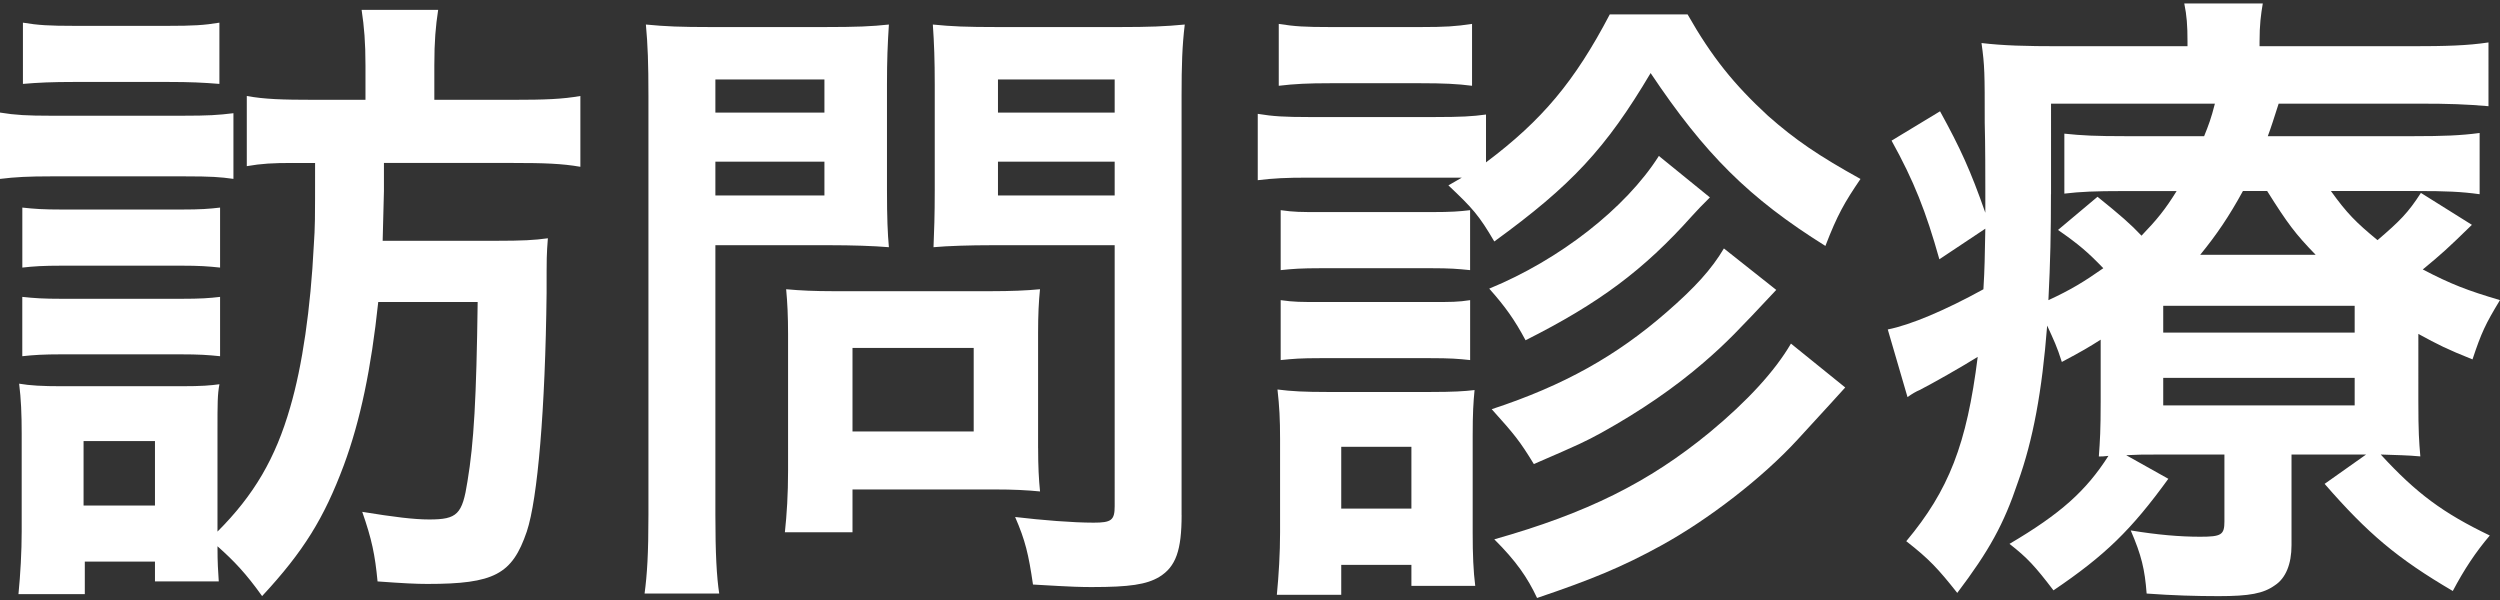
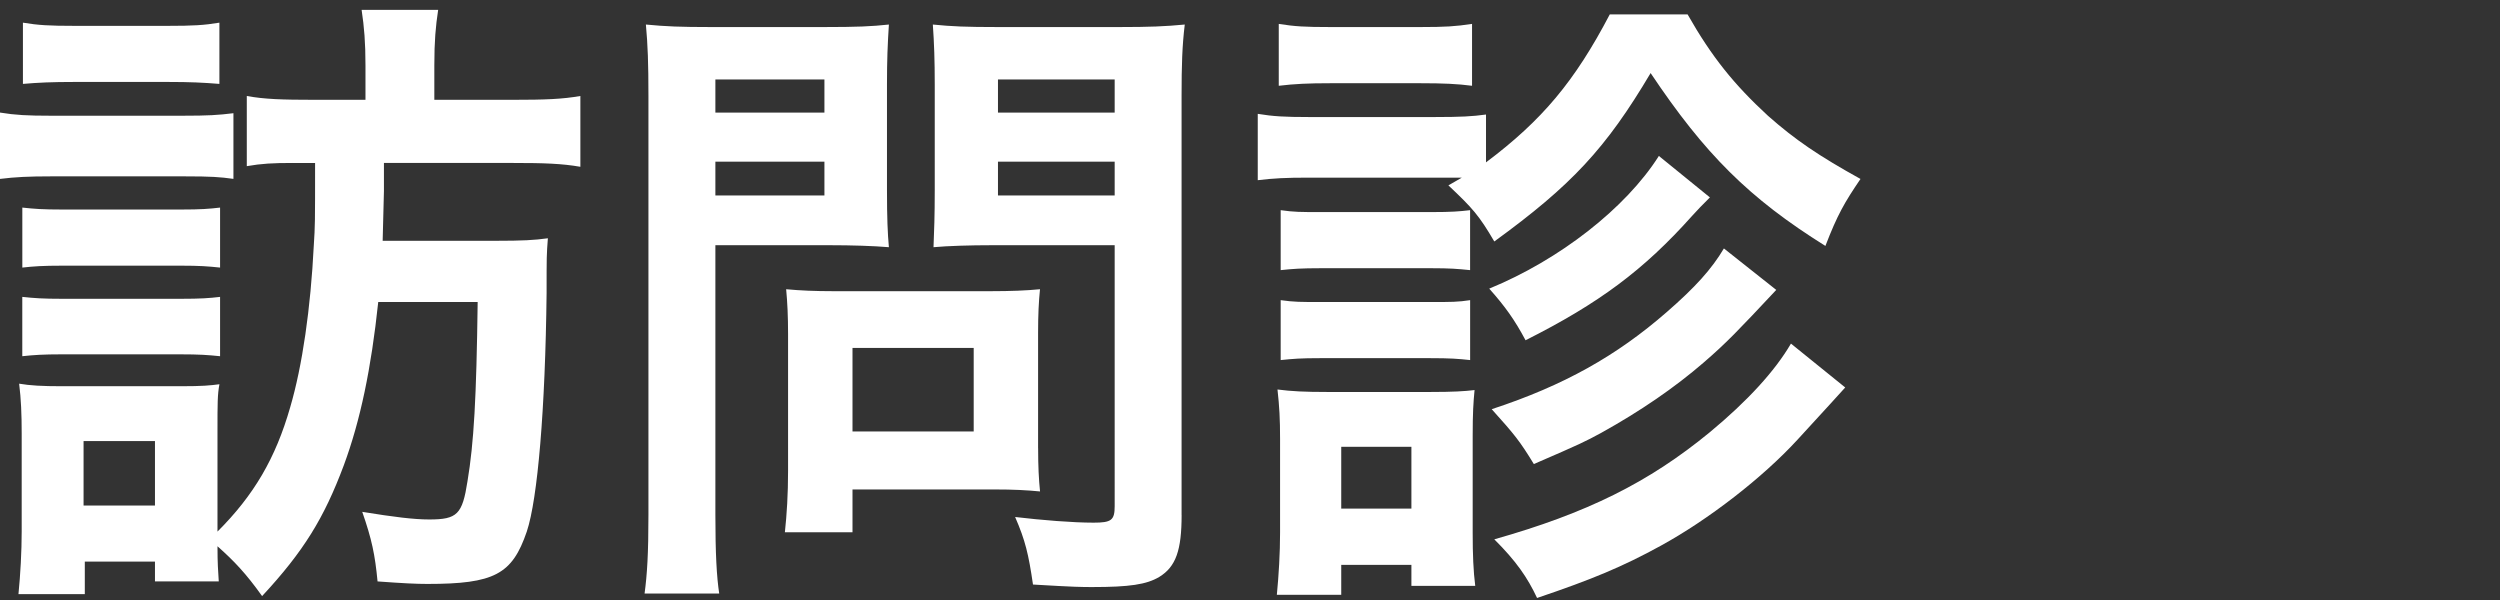
<svg xmlns="http://www.w3.org/2000/svg" version="1.1" id="レイヤー_1" x="0px" y="0px" width="66.625px" height="16px" viewBox="0 0 66.625 16" enable-background="new 0 0 66.625 16" xml:space="preserve">
  <rect x="0" y="0" width="66.625" height="16" fill="#333333" stroke="none" />
  <g>
    <path fill="#FFFFFF" d="M0,3c0.408,0.067,0.73,0.084,1.359,0.084h3.502c0.697,0,0.951-0.017,1.36-0.067v1.75   C5.864,4.717,5.626,4.7,4.929,4.7h-3.57C0.765,4.7,0.408,4.717,0,4.768V3z M7.802,4.343c-0.527,0-0.833,0.016-1.225,0.085V2.558   C7.037,2.643,7.513,2.66,8.38,2.66h1.36V1.742c0-0.611-0.034-1.021-0.103-1.479h2.04c-0.067,0.441-0.102,0.833-0.102,1.479V2.66   h2.09c0.867,0,1.326-0.018,1.802-0.102v1.887c-0.493-0.086-0.969-0.102-1.785-0.102h-3.45c0,0.322,0,0.578,0,0.748   c-0.016,0.663-0.016,0.663-0.034,1.326h3.025c0.697,0,1.021-0.017,1.378-0.067c-0.034,0.458-0.034,0.458-0.034,1.461   c-0.035,3.094-0.238,5.489-0.528,6.356c-0.39,1.142-0.867,1.395-2.652,1.395c-0.288,0-0.645-0.017-1.325-0.067   c-0.068-0.715-0.153-1.122-0.408-1.854c0.85,0.138,1.377,0.203,1.785,0.203c0.747,0,0.883-0.135,1.02-1.02   c0.17-1.02,0.238-2.209,0.271-4.775H10.08c-0.187,1.767-0.476,3.16-0.918,4.352c-0.527,1.409-1.071,2.294-2.177,3.485   c-0.424-0.596-0.747-0.937-1.189-1.328c0,0.477,0.017,0.647,0.034,0.937H4.13v-0.528H2.26v0.867H0.492   c0.052-0.524,0.086-1.139,0.086-1.666V11.55c0-0.511-0.017-0.917-0.068-1.325c0.29,0.05,0.612,0.068,1.139,0.068h3.178   c0.562,0,0.765-0.019,1.021-0.053c-0.052,0.272-0.052,0.511-0.052,1.225v2.702c0.97-0.969,1.548-1.953,1.938-3.314   c0.324-1.104,0.545-2.634,0.629-4.317c0.034-0.543,0.034-0.543,0.034-2.192H7.802z M0.595,5.532   c0.323,0.035,0.543,0.052,1.071,0.052h3.161c0.527,0,0.748-0.018,1.038-0.052v1.599C5.541,7.097,5.32,7.08,4.827,7.08H1.666   c-0.527,0-0.765,0.017-1.071,0.051V5.532z M0.595,7.912c0.323,0.034,0.543,0.051,1.071,0.051h3.145   c0.543,0,0.764-0.017,1.054-0.051v1.581C5.541,9.46,5.32,9.443,4.793,9.443H1.648c-0.493,0-0.748,0.017-1.054,0.05V7.912z    M0.611,0.604c0.408,0.068,0.697,0.085,1.377,0.085H4.47c0.68,0,0.968-0.017,1.377-0.085v1.632C5.406,2.201,5.082,2.184,4.47,2.184   H1.988c-0.612,0-0.969,0.017-1.377,0.052V0.604z M2.227,13.472H4.13v-1.717H2.227V13.472z" />
    <path fill="#FFFFFF" d="M19.065,13.727c0,1.019,0.034,1.647,0.102,2.09h-1.989c0.068-0.508,0.103-1.053,0.103-2.107V2.575   c0-0.901-0.018-1.377-0.068-1.921c0.527,0.051,0.917,0.067,1.733,0.067h3.008c0.884,0,1.275-0.017,1.735-0.067   c-0.034,0.543-0.051,0.935-0.051,1.599v2.804c0,0.766,0.018,1.157,0.051,1.531c-0.408-0.035-1.004-0.053-1.564-0.053h-3.06V13.727z    M19.065,3h2.906V2.117h-2.906V3z M19.065,5.21h2.906V4.309h-2.906V5.21z M27.666,11.942c0,0.491,0.018,0.831,0.051,1.155   c-0.356-0.035-0.713-0.053-1.207-0.053h-3.791v1.141h-1.802c0.051-0.477,0.085-1.003,0.085-1.65V8.899   c0-0.46-0.017-0.833-0.051-1.191c0.374,0.035,0.765,0.052,1.257,0.052h4.199c0.527,0,0.952-0.017,1.309-0.052   c-0.034,0.34-0.051,0.68-0.051,1.173V11.942z M22.719,11.499h3.23V9.272h-3.23V11.499z M31.49,13.727   c0,0.935-0.152,1.376-0.594,1.647c-0.34,0.204-0.799,0.271-1.786,0.271c-0.271,0-0.458,0-1.581-0.067   c-0.119-0.814-0.204-1.173-0.476-1.8c0.714,0.084,1.531,0.151,2.092,0.151c0.476,0,0.561-0.067,0.561-0.441V6.535h-3.281   c-0.562,0-1.173,0.018-1.547,0.053c0.017-0.46,0.033-0.8,0.033-1.531V2.253c0-0.646-0.016-1.106-0.051-1.599   c0.51,0.051,0.884,0.067,1.735,0.067h3.229c0.816,0,1.224-0.017,1.75-0.067c-0.068,0.561-0.085,1.071-0.085,1.904V13.727z    M26.596,3h3.11V2.117h-3.11V3z M26.596,5.21h3.11V4.309h-3.11V5.21z" />
    <path fill="#FFFFFF" d="M38.958,4.734c-0.238,0-0.342,0-0.646,0h-3.434c-0.612,0-0.935,0.017-1.359,0.068V3.034   c0.407,0.068,0.73,0.085,1.359,0.085h3.367c0.68,0,1.002-0.017,1.357-0.067v1.275c1.497-1.123,2.363-2.158,3.299-3.944h2.073   c0.647,1.139,1.241,1.871,2.143,2.703c0.731,0.646,1.36,1.071,2.465,1.683c-0.427,0.629-0.614,0.952-0.935,1.785   c-2.039-1.274-3.213-2.448-4.658-4.607c-1.189,2.007-2.108,2.993-4.166,4.488c-0.408-0.697-0.576-0.884-1.223-1.495L38.958,4.734z    M34.028,15.851c0.051-0.528,0.086-1.105,0.086-1.665v-2.481c0-0.545-0.018-0.868-0.069-1.325c0.375,0.049,0.73,0.066,1.326,0.066   h2.754c0.595,0,0.901-0.018,1.172-0.051c-0.032,0.341-0.05,0.596-0.05,1.223v2.585c0,0.577,0.018,1.02,0.068,1.41h-1.701v-0.559   h-1.87v0.797H34.028z M34.079,0.637c0.425,0.068,0.696,0.084,1.379,0.084h2.395c0.664,0,0.935-0.017,1.377-0.084v1.649   c-0.391-0.051-0.764-0.068-1.377-0.068h-2.395c-0.596,0-0.954,0.017-1.379,0.068V0.637z M34.13,5.601   c0.357,0.051,0.527,0.051,1.072,0.051h2.94c0.543,0,0.747-0.017,1.036-0.051v1.598c-0.34-0.034-0.527-0.051-1.036-0.051h-2.94   c-0.527,0-0.75,0.017-1.072,0.051V5.601z M34.13,7.999c0.357,0.05,0.527,0.05,1.072,0.05h2.923c0.561,0,0.731,0,1.054-0.05v1.597   c-0.322-0.035-0.527-0.051-1.07-0.051h-2.924c-0.527,0-0.715,0.016-1.055,0.051V7.999z M35.744,13.555h1.87v-1.647h-1.87V13.555z    M45.569,5.261c-0.271,0.271-0.271,0.271-0.475,0.493c-1.291,1.445-2.481,2.329-4.438,3.314c-0.289-0.543-0.545-0.901-0.968-1.376   c1.869-0.766,3.638-2.142,4.521-3.536L45.569,5.261z M47.337,7.726c-1.019,1.088-1.326,1.411-1.937,1.938   c-0.767,0.663-1.683,1.292-2.721,1.868c-0.44,0.239-0.543,0.291-1.802,0.835c-0.373-0.611-0.51-0.782-1.123-1.462   c1.922-0.63,3.333-1.427,4.66-2.584c0.764-0.663,1.207-1.156,1.528-1.7L47.337,7.726z M49.175,10.326   c-0.307,0.34-0.307,0.34-1.274,1.394c-0.921,1.004-2.364,2.124-3.638,2.822c-1.021,0.561-1.838,0.9-3.3,1.394   c-0.255-0.545-0.56-0.986-1.14-1.563c2.467-0.698,4.114-1.514,5.746-2.856c1.004-0.832,1.735-1.631,2.16-2.36L49.175,10.326z" />
-     <path fill="#FFFFFF" d="M64.449,10.684c0,0.832,0.018,1.071,0.053,1.479c-0.359-0.033-0.598-0.033-1.055-0.05   c0.951,1.036,1.664,1.562,2.906,2.158c-0.375,0.441-0.68,0.9-0.986,1.479c-1.479-0.868-2.262-1.529-3.416-2.855l1.104-0.781h-1.986   v2.414c0,0.508-0.156,0.883-0.443,1.07c-0.307,0.22-0.68,0.289-1.496,0.289c-0.611,0-1.223-0.018-1.922-0.069   c-0.049-0.646-0.137-1.019-0.424-1.682c0.715,0.117,1.307,0.168,1.852,0.168c0.563,0,0.645-0.051,0.645-0.407v-1.783h-1.85   c-0.34,0-0.443,0-0.768,0.017l1.123,0.629c-0.986,1.36-1.682,2.04-3.061,2.973c-0.492-0.645-0.695-0.866-1.172-1.239   c1.359-0.8,2.041-1.411,2.637-2.345c-0.154,0.016-0.154,0.016-0.256,0.016c0.031-0.425,0.049-0.697,0.049-1.462V9.052   c-0.32,0.204-0.492,0.305-1.035,0.594c-0.135-0.424-0.205-0.561-0.391-0.969c-0.137,1.751-0.373,3.043-0.783,4.182   c-0.371,1.106-0.764,1.82-1.613,2.942c-0.512-0.646-0.748-0.902-1.359-1.378c1.136-1.36,1.613-2.585,1.904-4.912   c-0.494,0.305-1.156,0.68-1.549,0.884c-0.084,0.033-0.203,0.102-0.322,0.187L50.309,8.78c0.608-0.12,1.529-0.51,2.549-1.071   c0.035-0.578,0.035-0.833,0.051-1.615L51.684,6.91c-0.357-1.274-0.68-2.091-1.274-3.162l1.292-0.782   c0.543,0.987,0.814,1.581,1.207,2.704c0-0.12,0-0.308,0-0.596c0-0.29,0-1.259-0.016-1.802c0-1.326,0-1.512-0.086-2.125   c0.576,0.068,1.17,0.085,2.09,0.085h3.4V1.113c0-0.442-0.02-0.697-0.086-1.02h2.092c-0.051,0.307-0.086,0.561-0.086,1.02v0.119   h4.029c0.951,0,1.514-0.017,2.072-0.101V2.83c-0.611-0.051-1.02-0.068-1.869-0.068h-3.723c-0.137,0.424-0.188,0.594-0.289,0.867   h3.891c0.783,0,1.244-0.017,1.754-0.085v1.632c-0.492-0.068-0.885-0.085-1.684-0.085h-2.279c0.428,0.595,0.664,0.833,1.242,1.309   c0.596-0.51,0.816-0.73,1.156-1.259l1.359,0.851c-0.662,0.646-0.814,0.781-1.309,1.189c0.748,0.391,1.191,0.562,2.057,0.817   c-0.391,0.645-0.494,0.866-0.732,1.58c-0.678-0.271-0.916-0.391-1.443-0.679V10.684z M54.658,5.176c0,1.02-0.016,1.802-0.068,2.823   c0.594-0.273,0.953-0.494,1.463-0.851c-0.41-0.425-0.645-0.629-1.207-1.02l1.053-0.884c0.611,0.493,0.885,0.731,1.172,1.037   c0.408-0.424,0.631-0.696,0.936-1.189h-1.428c-0.746,0-1.139,0.017-1.564,0.068V3.562c0.477,0.05,0.834,0.067,1.633,0.067h2.092   c0.117-0.289,0.188-0.476,0.287-0.867h-4.367V5.176z M57.65,8.864h5.102V8.15H57.65V8.864z M57.65,10.803h5.102V10.07H57.65V10.803   z M61.713,6.791c-0.545-0.561-0.748-0.833-1.293-1.7h-0.646c-0.373,0.68-0.695,1.156-1.139,1.7H61.713z" />
  </g>
</svg>